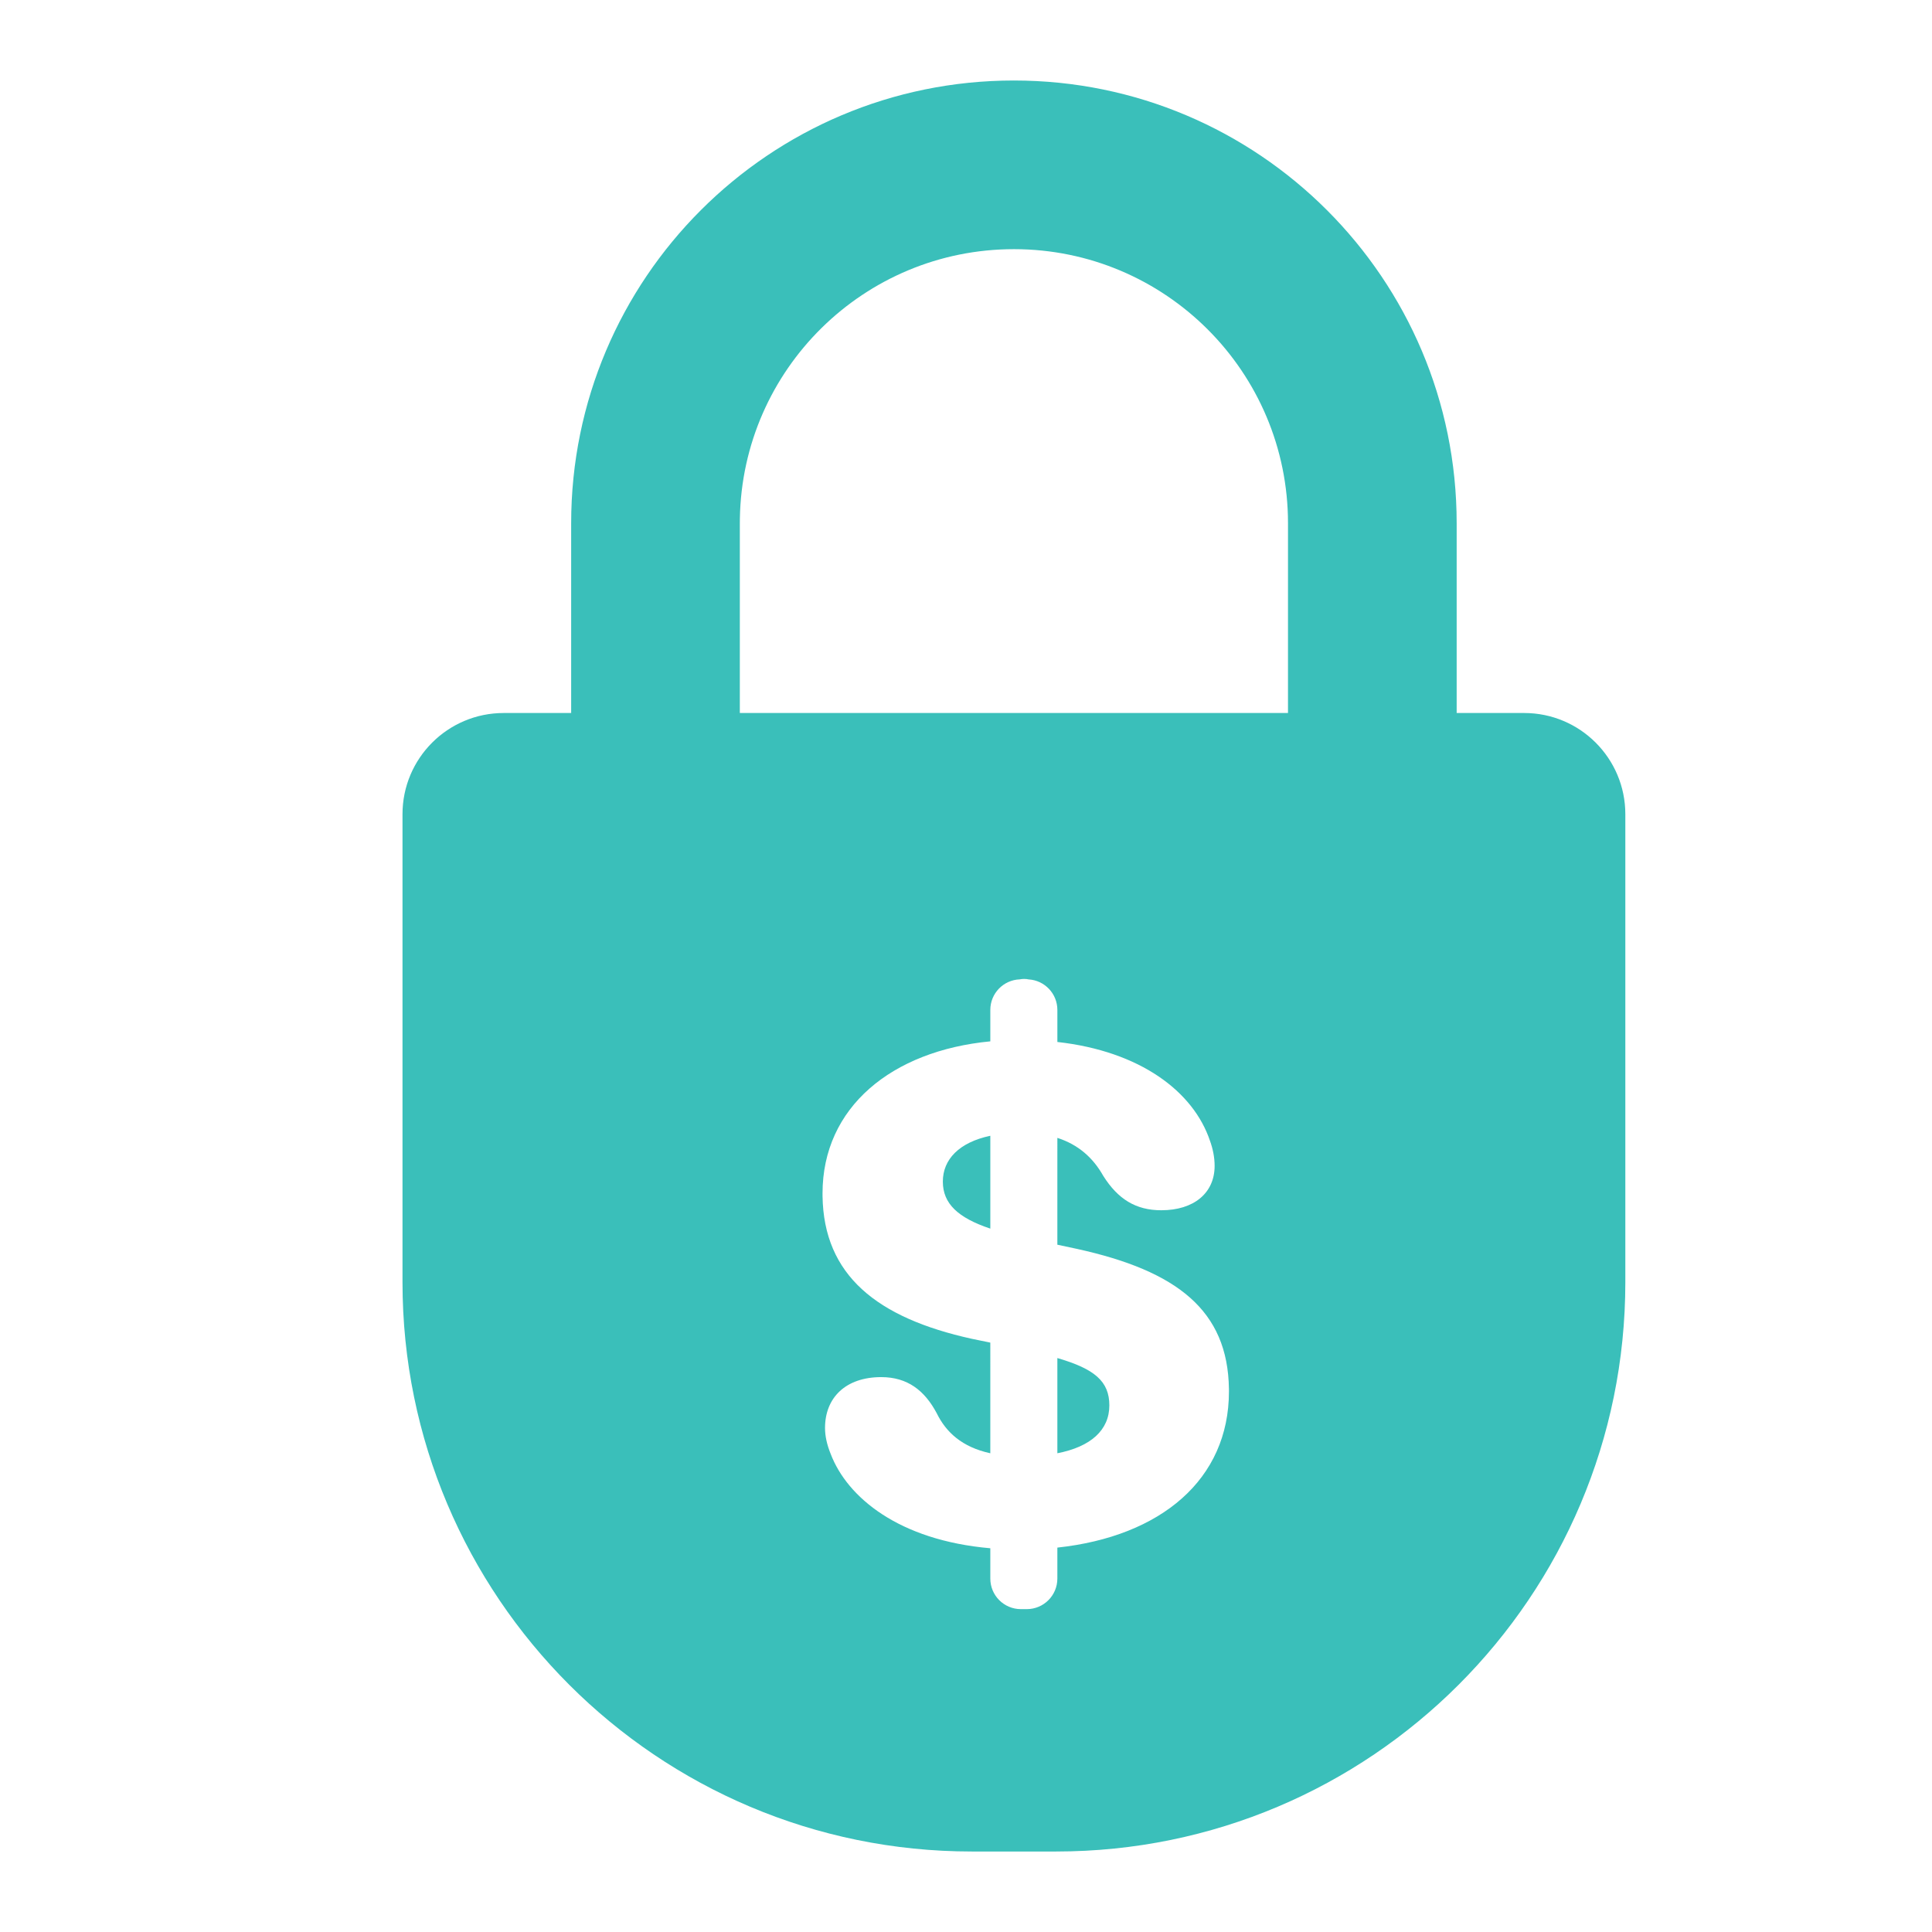
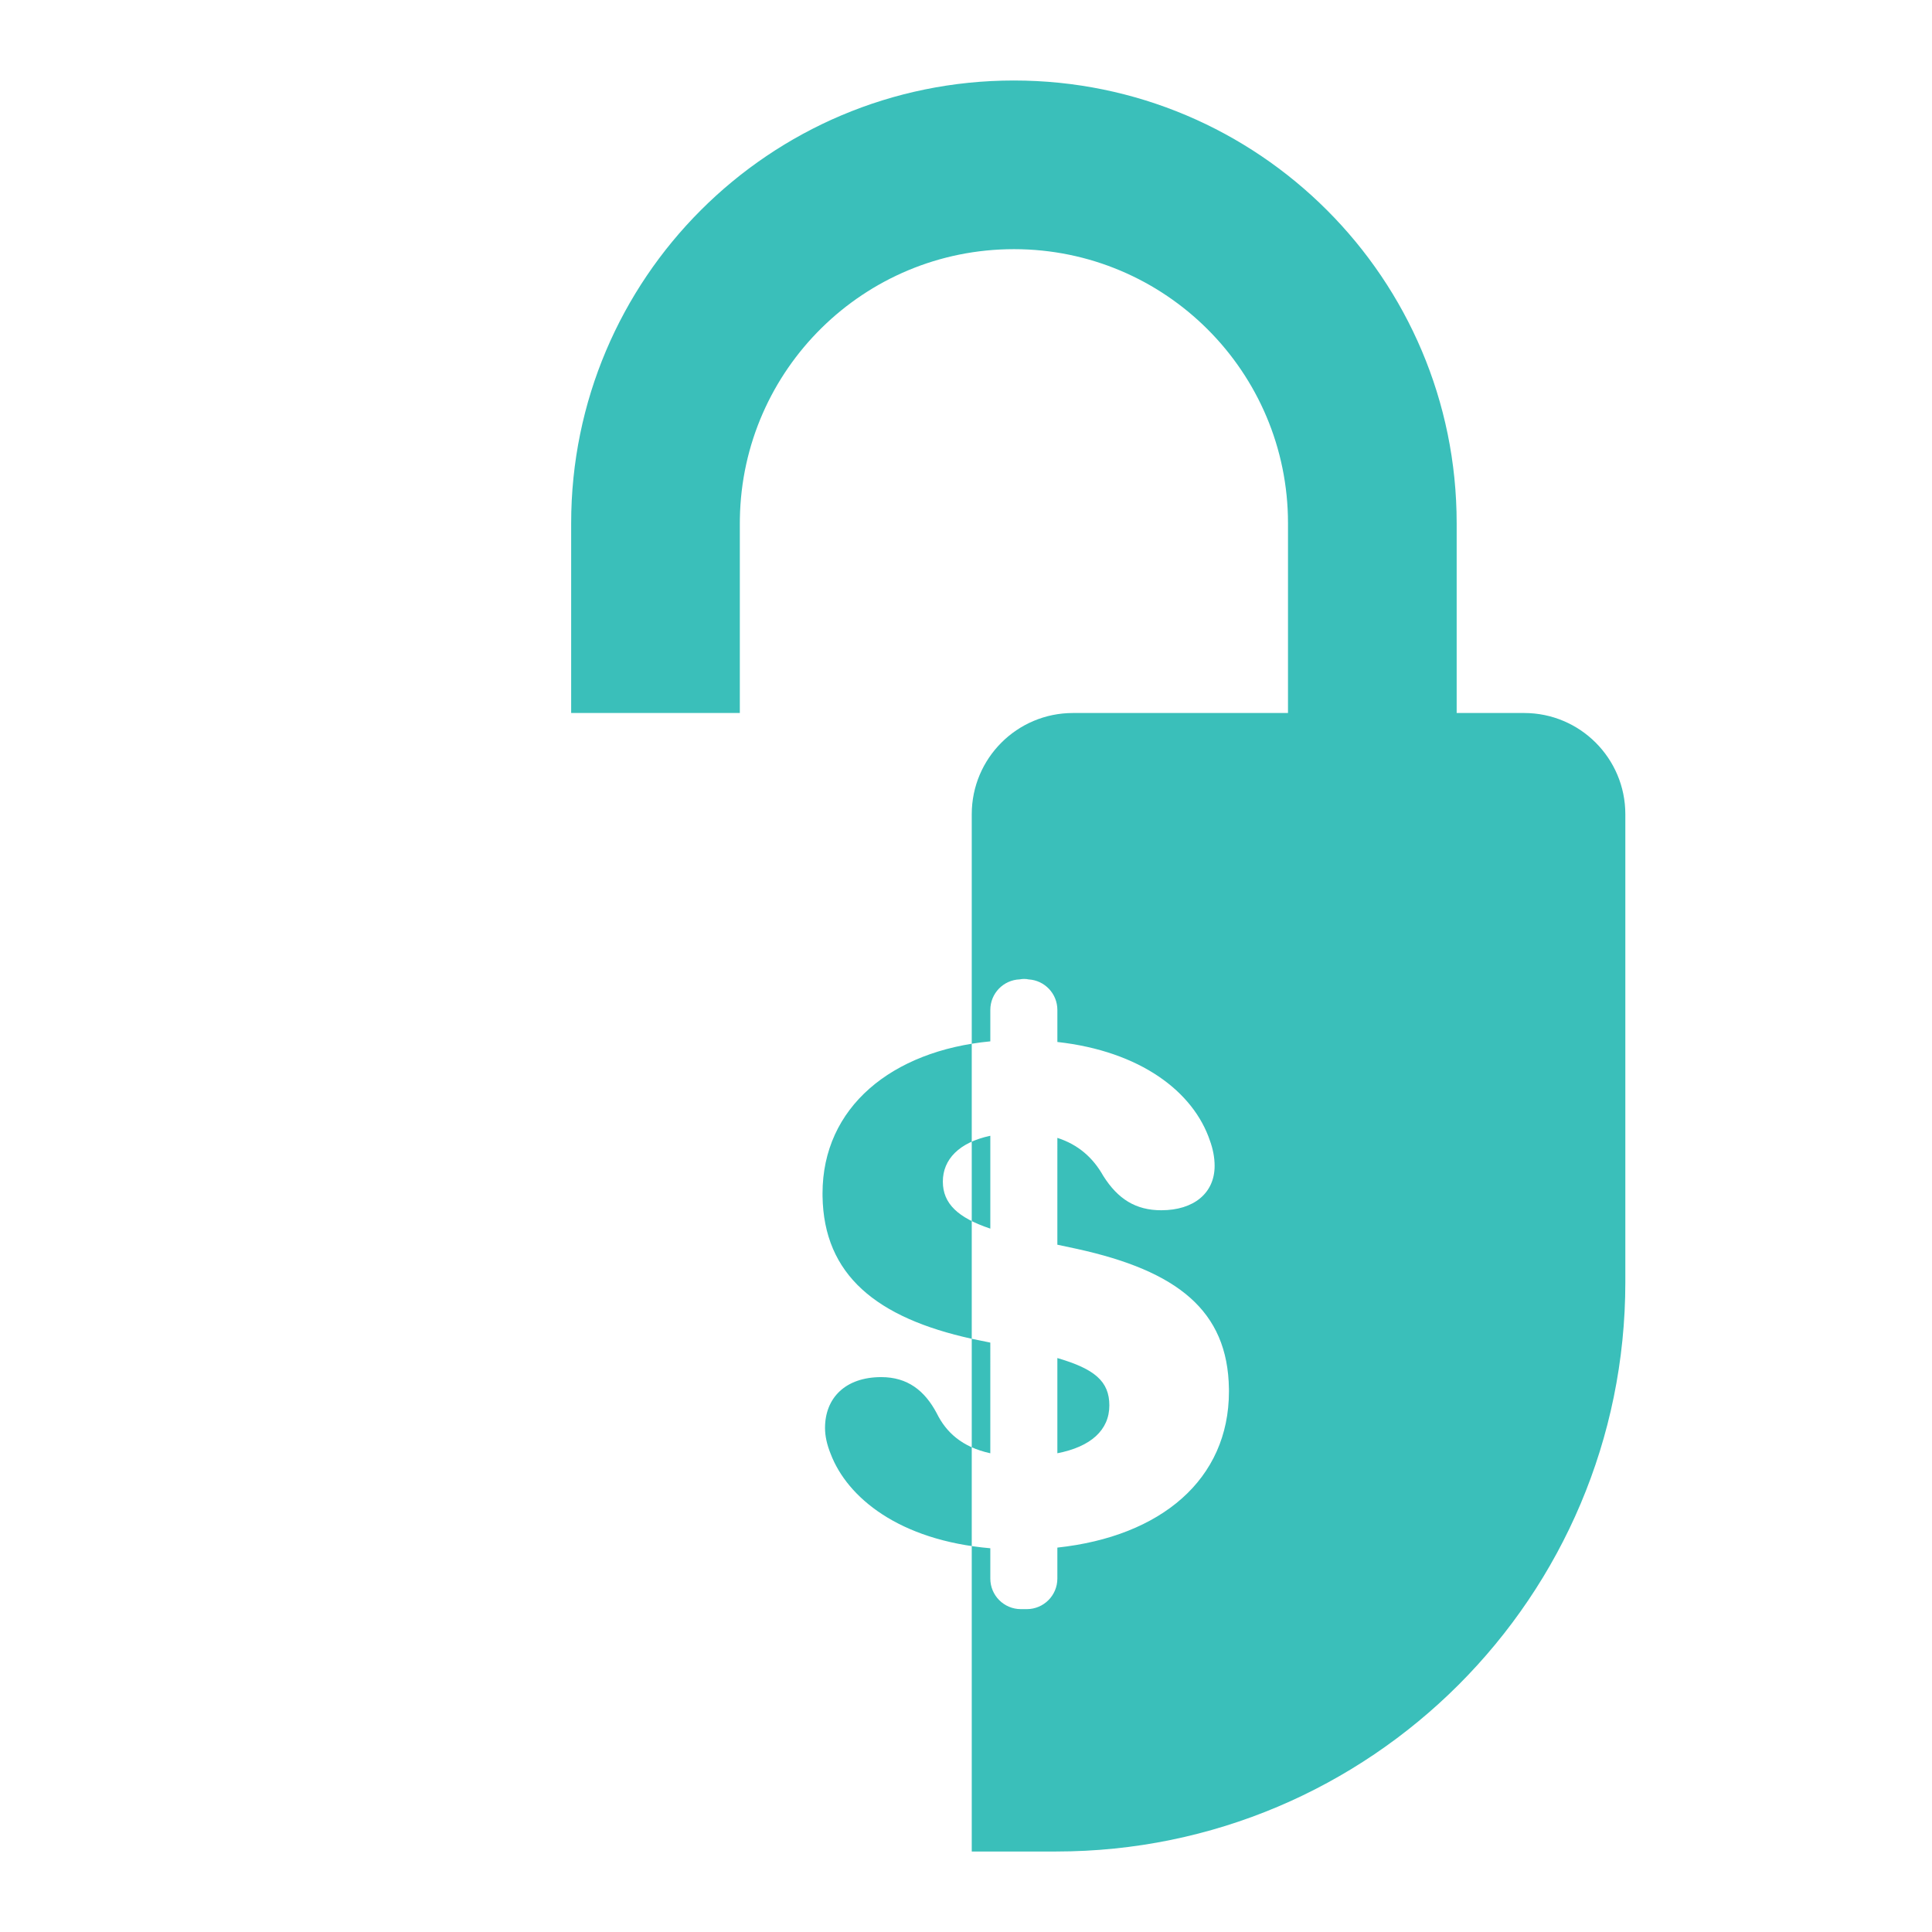
<svg xmlns="http://www.w3.org/2000/svg" width="300" height="300" viewBox="0 0 300 300">
-   <path fill="#3ABFBA" fill-rule="evenodd" d="M157.44 12.5c37.97 0 68.75 30.78 68.75 68.75v29.464h10.477c8.678 0 15.714 7.036 15.714 15.715v72.678c0 48.818-39.575 88.393-88.393 88.393h-13.095c-48.818 0-88.393-39.575-88.393-88.393V126.43c0-8.68 7.036-15.715 15.714-15.715H88.69V81.25c0-37.97 30.78-68.75 68.75-68.75zm1.586 139.508c-.246 0-.474.024-.686.069-2.537.095-4.564 2.181-4.564 4.741v4.882c-15.315 1.464-26.054 10.238-26.054 23.614l.002.395c.173 12.312 8.44 18.933 23.184 22.18l2.868.59-.001 17.184c-4.416-.967-6.873-3.277-8.316-6.21-1.89-3.558-4.56-5.615-8.619-5.615-5.56 0-8.73 3.225-8.73 7.895 0 1.223.279 2.558.89 4.06 2.562 6.69 10.527 13.38 24.776 14.62v4.707c0 2.62 2.124 4.745 4.744 4.745h.921c2.62 0 4.745-2.125 4.745-4.745v-4.81c16.085-1.728 26.644-10.586 26.644-24.248l-.003-.391c-.164-12.195-8.058-18.328-23.572-21.739l-3.07-.656.002-16.588c3.231 1.043 5.532 3.066 7.127 5.901 2.28 3.615 5.06 5.338 9.007 5.338 5.06 0 8.285-2.669 8.285-6.894 0-1.335-.278-2.67-.723-3.893-2.553-7.608-10.773-13.898-23.696-15.344v-4.978c0-2.52-1.967-4.582-4.449-4.735-.22-.05-.458-.075-.712-.075zm5.161 58.868c5.768 1.688 8.072 3.604 8.072 7.354 0 3.835-2.893 6.43-8.072 7.429zm-10.411-34.514v14.418c-5.019-1.679-7.372-3.881-7.372-7.301 0-3.446 2.525-6.091 7.372-7.117zM157.44 38.69c-23.27 0-42.178 18.676-42.553 41.856l-.006.704-.001 29.464h85.119L200 81.25c0-23.505-19.055-42.56-42.56-42.56z" />
+   <path fill="#3ABFBA" fill-rule="evenodd" d="M157.44 12.5c37.97 0 68.75 30.78 68.75 68.75v29.464h10.477c8.678 0 15.714 7.036 15.714 15.715v72.678c0 48.818-39.575 88.393-88.393 88.393h-13.095V126.43c0-8.68 7.036-15.715 15.714-15.715H88.69V81.25c0-37.97 30.78-68.75 68.75-68.75zm1.586 139.508c-.246 0-.474.024-.686.069-2.537.095-4.564 2.181-4.564 4.741v4.882c-15.315 1.464-26.054 10.238-26.054 23.614l.002.395c.173 12.312 8.44 18.933 23.184 22.18l2.868.59-.001 17.184c-4.416-.967-6.873-3.277-8.316-6.21-1.89-3.558-4.56-5.615-8.619-5.615-5.56 0-8.73 3.225-8.73 7.895 0 1.223.279 2.558.89 4.06 2.562 6.69 10.527 13.38 24.776 14.62v4.707c0 2.62 2.124 4.745 4.744 4.745h.921c2.62 0 4.745-2.125 4.745-4.745v-4.81c16.085-1.728 26.644-10.586 26.644-24.248l-.003-.391c-.164-12.195-8.058-18.328-23.572-21.739l-3.07-.656.002-16.588c3.231 1.043 5.532 3.066 7.127 5.901 2.28 3.615 5.06 5.338 9.007 5.338 5.06 0 8.285-2.669 8.285-6.894 0-1.335-.278-2.67-.723-3.893-2.553-7.608-10.773-13.898-23.696-15.344v-4.978c0-2.52-1.967-4.582-4.449-4.735-.22-.05-.458-.075-.712-.075zm5.161 58.868c5.768 1.688 8.072 3.604 8.072 7.354 0 3.835-2.893 6.43-8.072 7.429zm-10.411-34.514v14.418c-5.019-1.679-7.372-3.881-7.372-7.301 0-3.446 2.525-6.091 7.372-7.117zM157.44 38.69c-23.27 0-42.178 18.676-42.553 41.856l-.006.704-.001 29.464h85.119L200 81.25c0-23.505-19.055-42.56-42.56-42.56z" />
</svg>